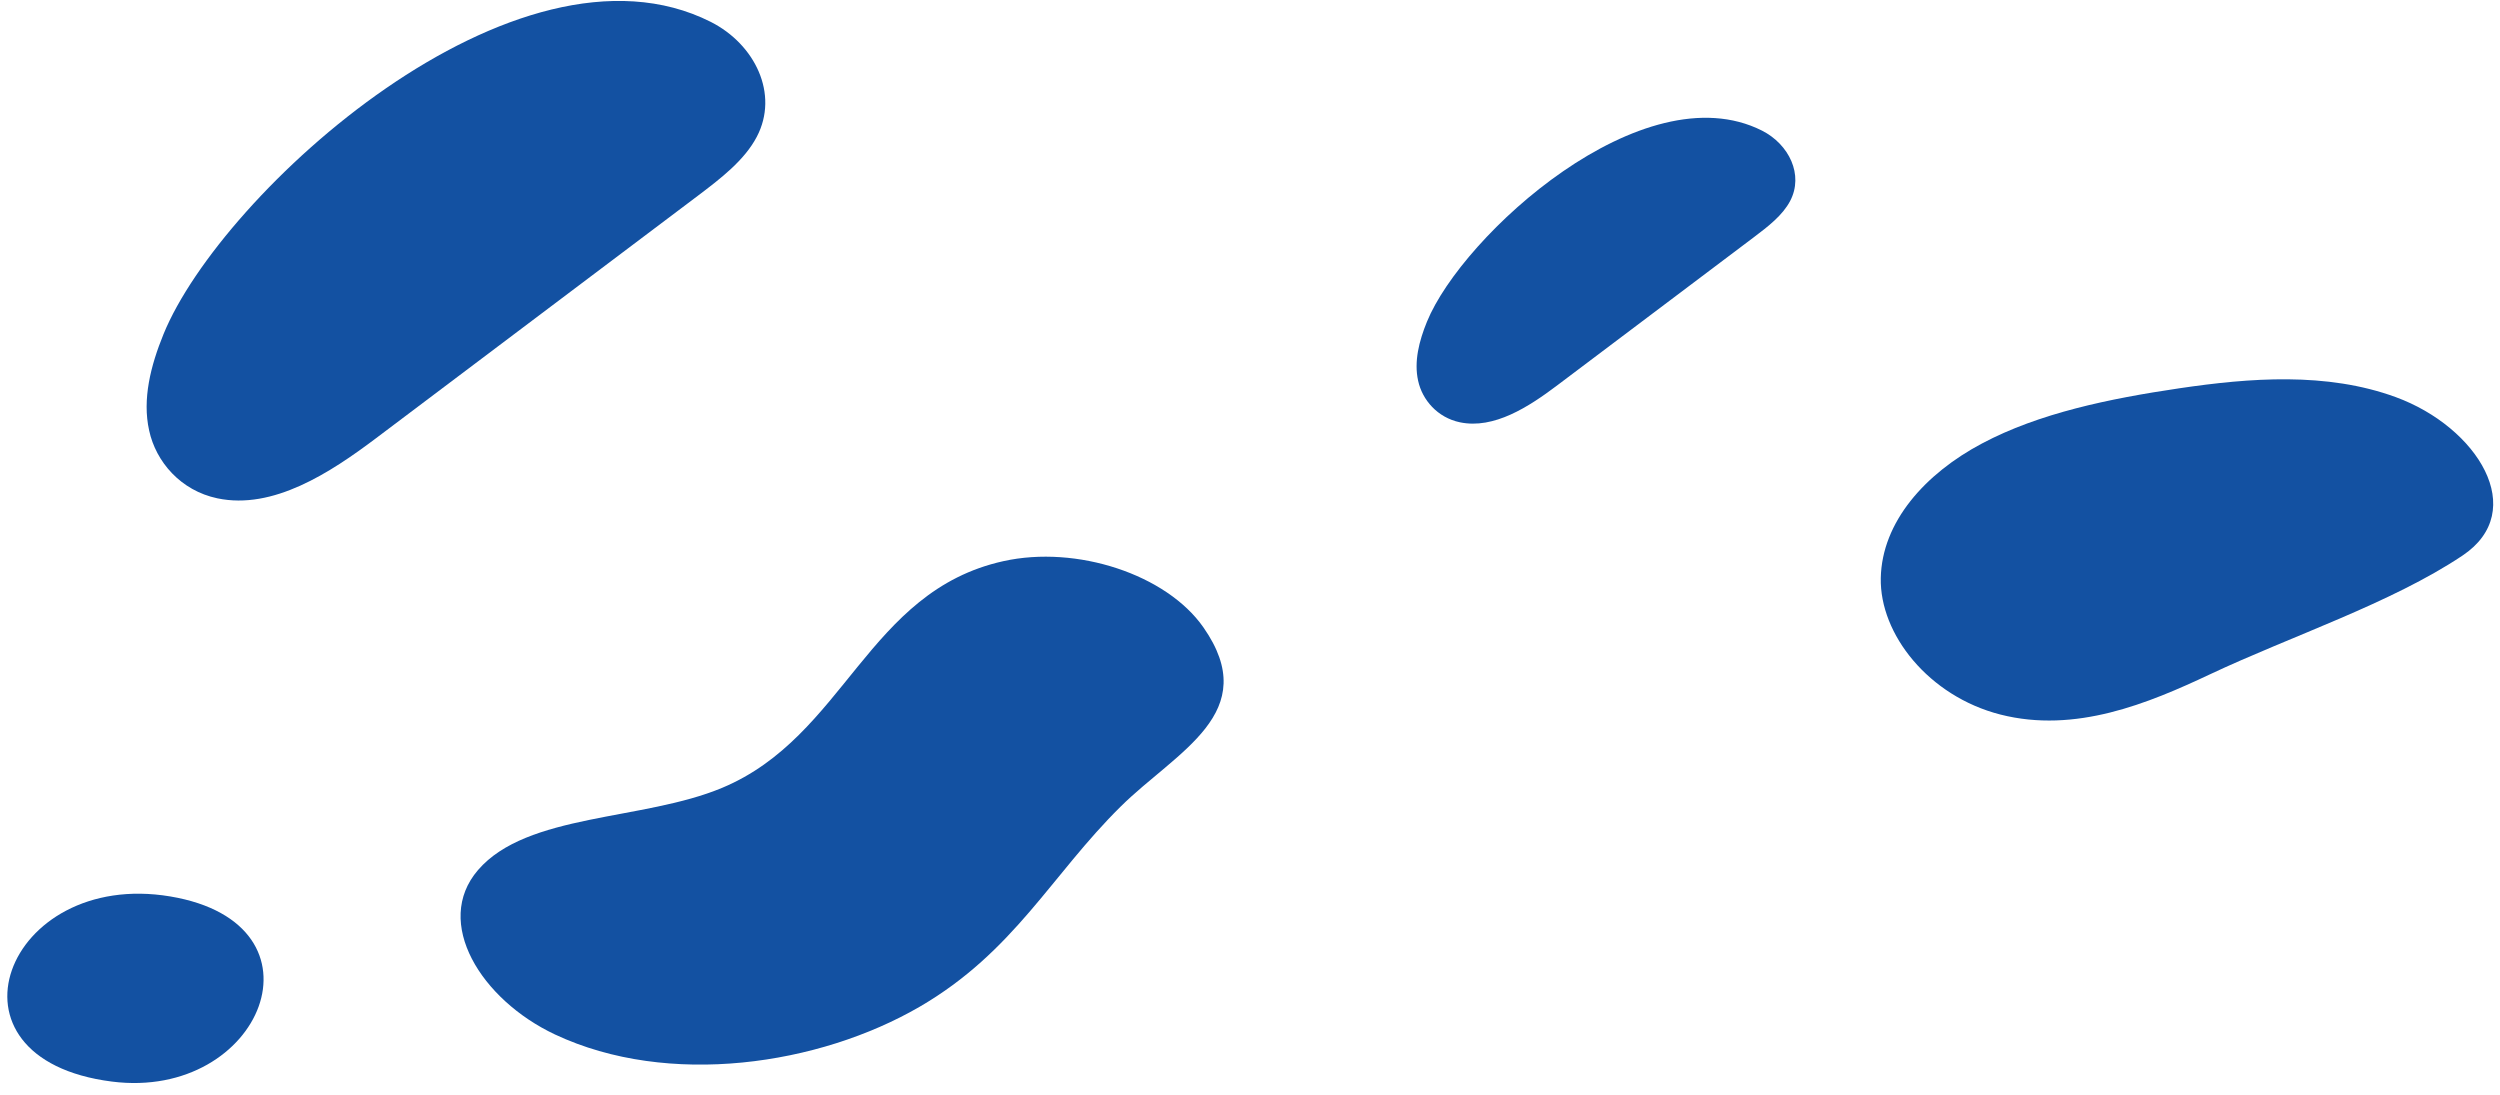
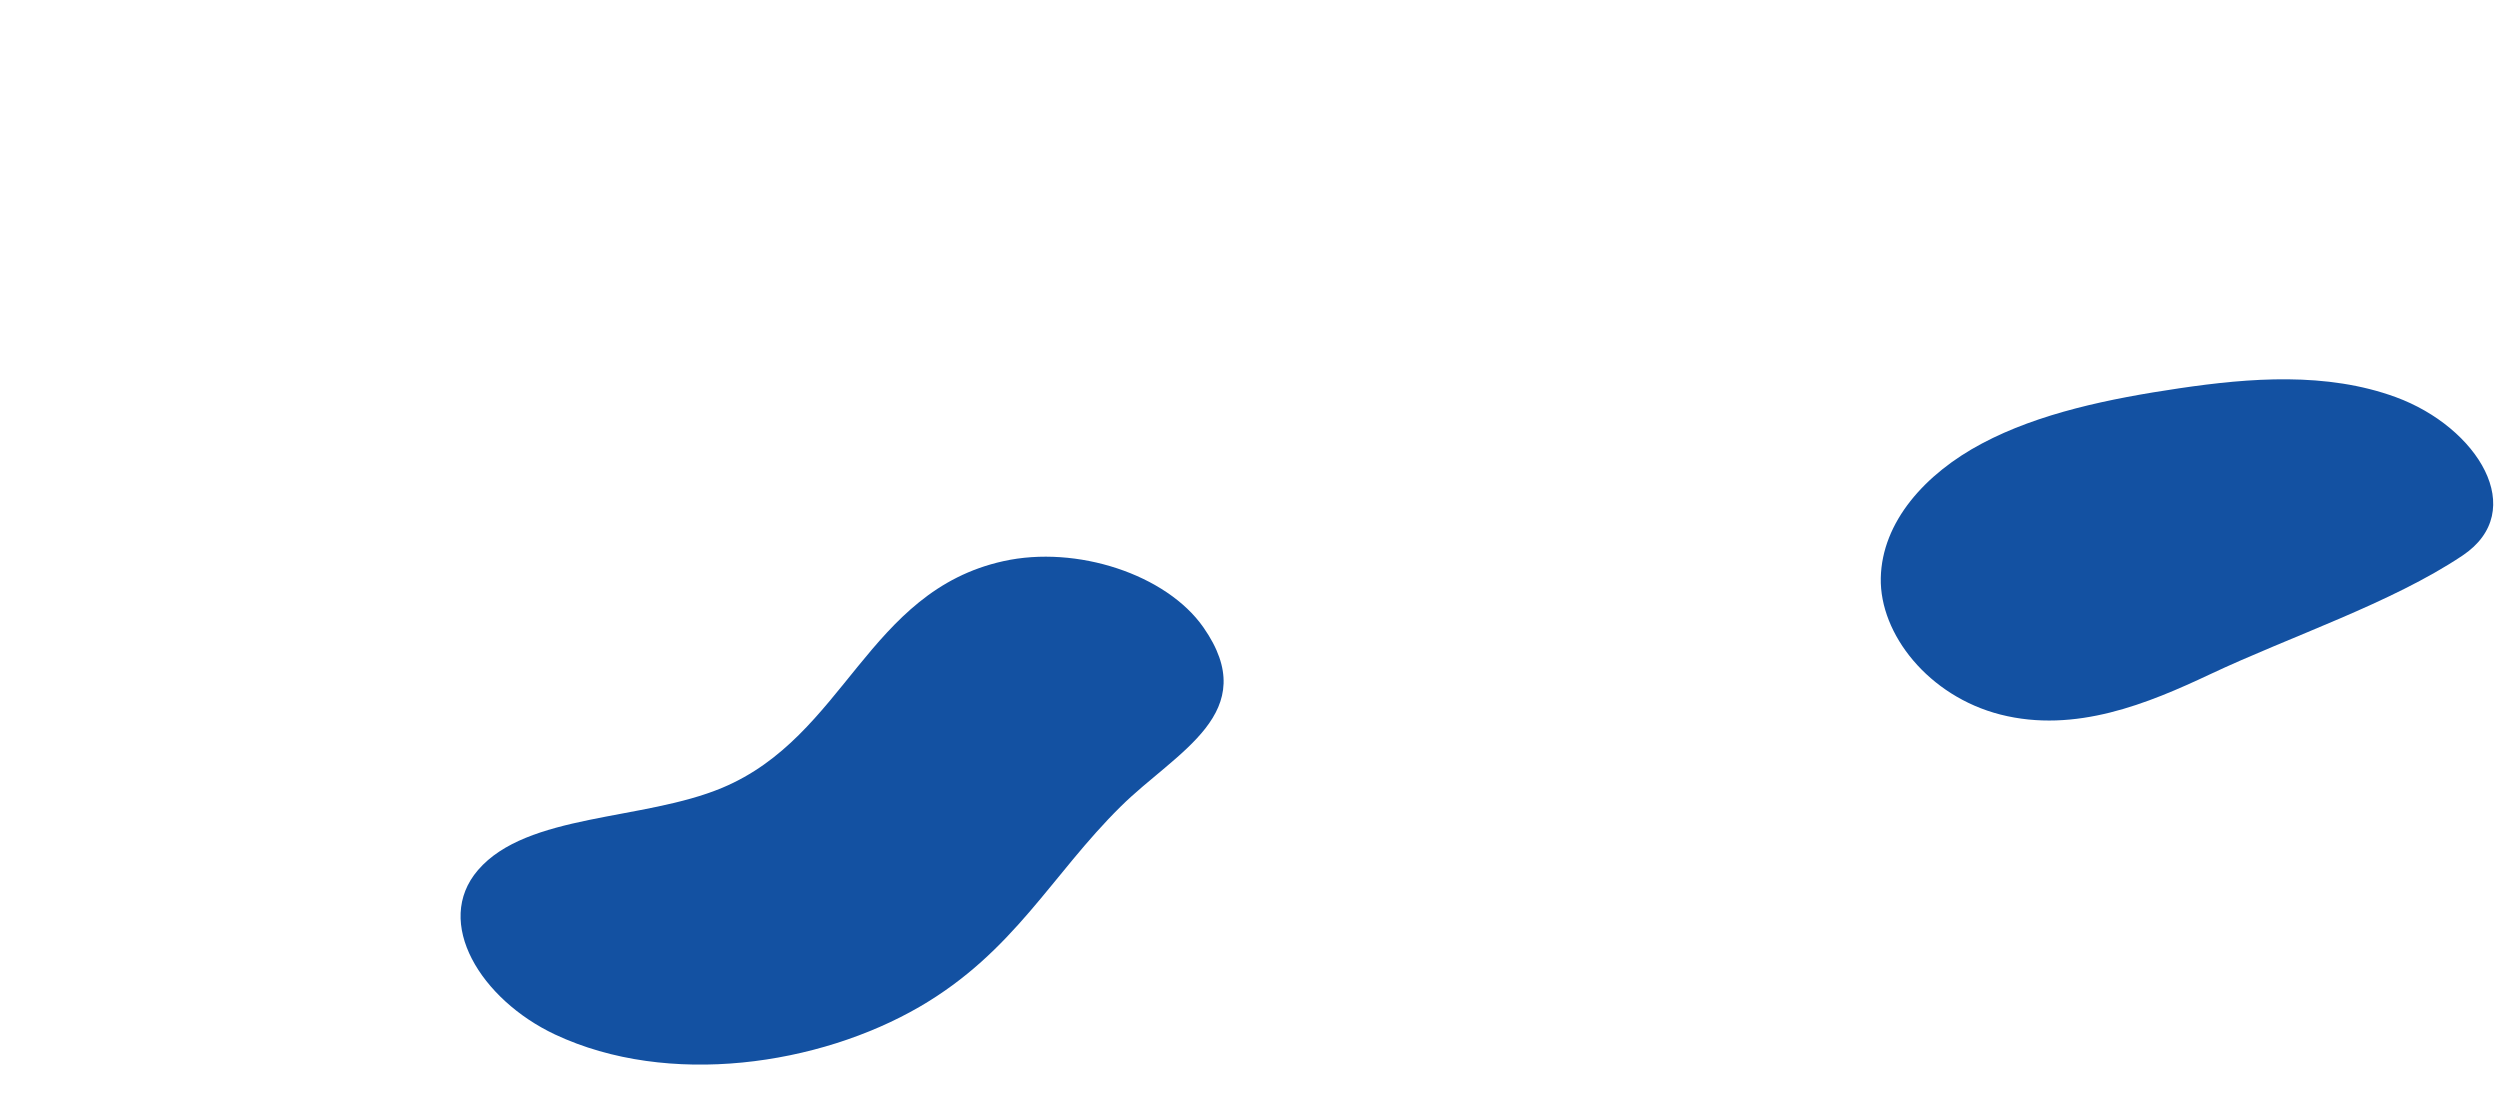
<svg xmlns="http://www.w3.org/2000/svg" width="185" height="81" viewBox="0 0 185 81" fill="none">
  <path d="M68.055 74.499C60.611 78.822 49.476 80.501 41.071 76.552C35.597 73.975 32.04 68.253 35.373 64.384C39.002 60.17 47.59 60.748 53.445 58.297C62.541 54.491 64.168 43.76 74.247 41.526C79.678 40.32 86.317 42.513 89.046 46.416C93.488 52.761 87.06 55.596 82.927 59.688C77.793 64.758 75.048 70.432 68.055 74.499Z" fill="#1351A2" />
-   <path d="M8.282 80.037C19.38 81.454 24.703 68.369 12.598 66.336C0.407 64.296 -5.018 78.349 8.282 80.037Z" fill="#1351A2" />
-   <path d="M105.594 23.809C105.01 25.239 104.625 26.757 104.942 28.178C105.249 29.597 106.373 30.9 108.033 31.25C110.553 31.78 113.14 30.094 115.214 28.532C120.07 24.873 124.931 21.211 129.787 17.553C130.832 16.766 131.915 15.933 132.471 14.871C133.487 12.938 132.391 10.682 130.39 9.667C121.594 5.229 108.207 17.405 105.594 23.809Z" fill="#1351A2" />
-   <path d="M12.102 24.723C11.149 27.058 10.519 29.538 11.037 31.858C11.538 34.176 13.374 36.305 16.086 36.876C20.203 37.742 24.428 34.988 27.816 32.436C35.747 26.461 43.687 20.479 51.618 14.504C53.325 13.218 55.095 11.857 56.003 10.122C57.662 6.965 55.872 3.28 52.603 1.623C38.236 -5.625 16.371 14.262 12.102 24.723Z" fill="#1351A2" />
  <path d="M163.544 49.897C158.956 52.057 153.58 54.291 148.027 52.876C142.719 51.519 139.091 46.929 139.178 42.776C139.261 38.632 142.446 35.054 146.669 32.817C150.896 30.571 156.076 29.502 161.273 28.733C166.471 27.965 172.168 27.512 177.288 29.388C183.339 31.609 187.188 37.8 182.221 41.115C176.949 44.638 169.533 47.075 163.544 49.897Z" fill="#1351A2" />
</svg>